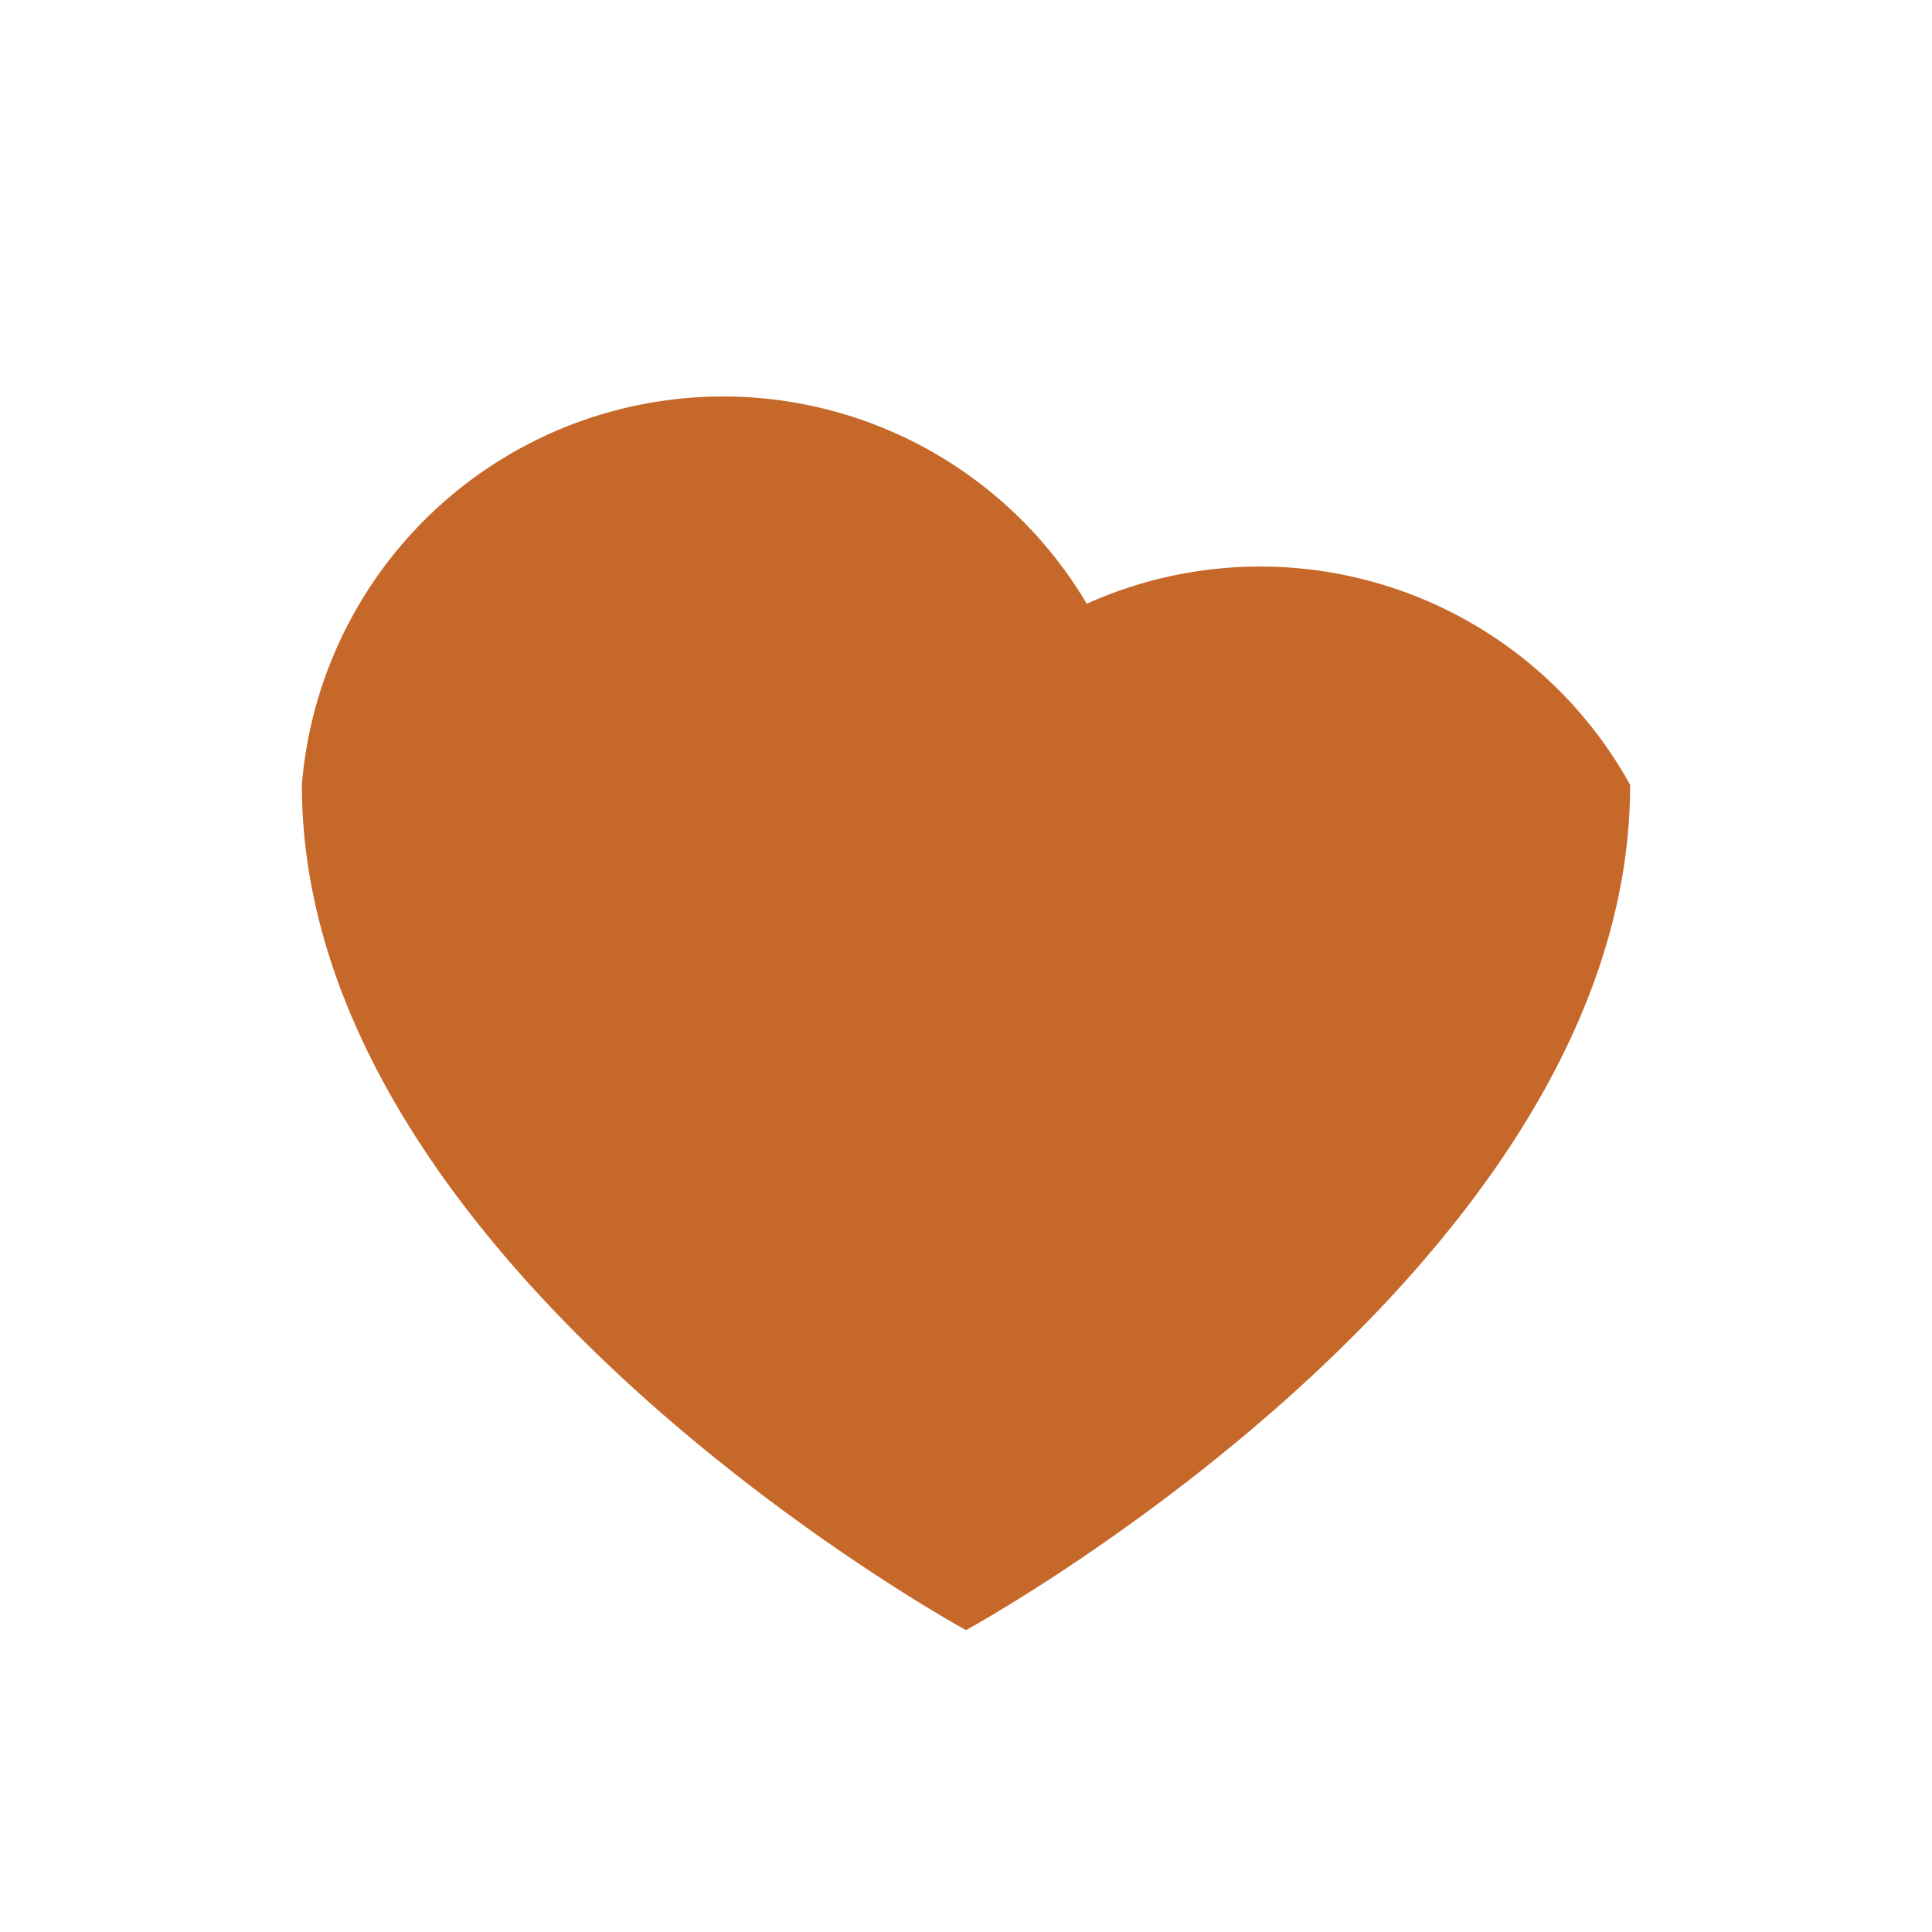
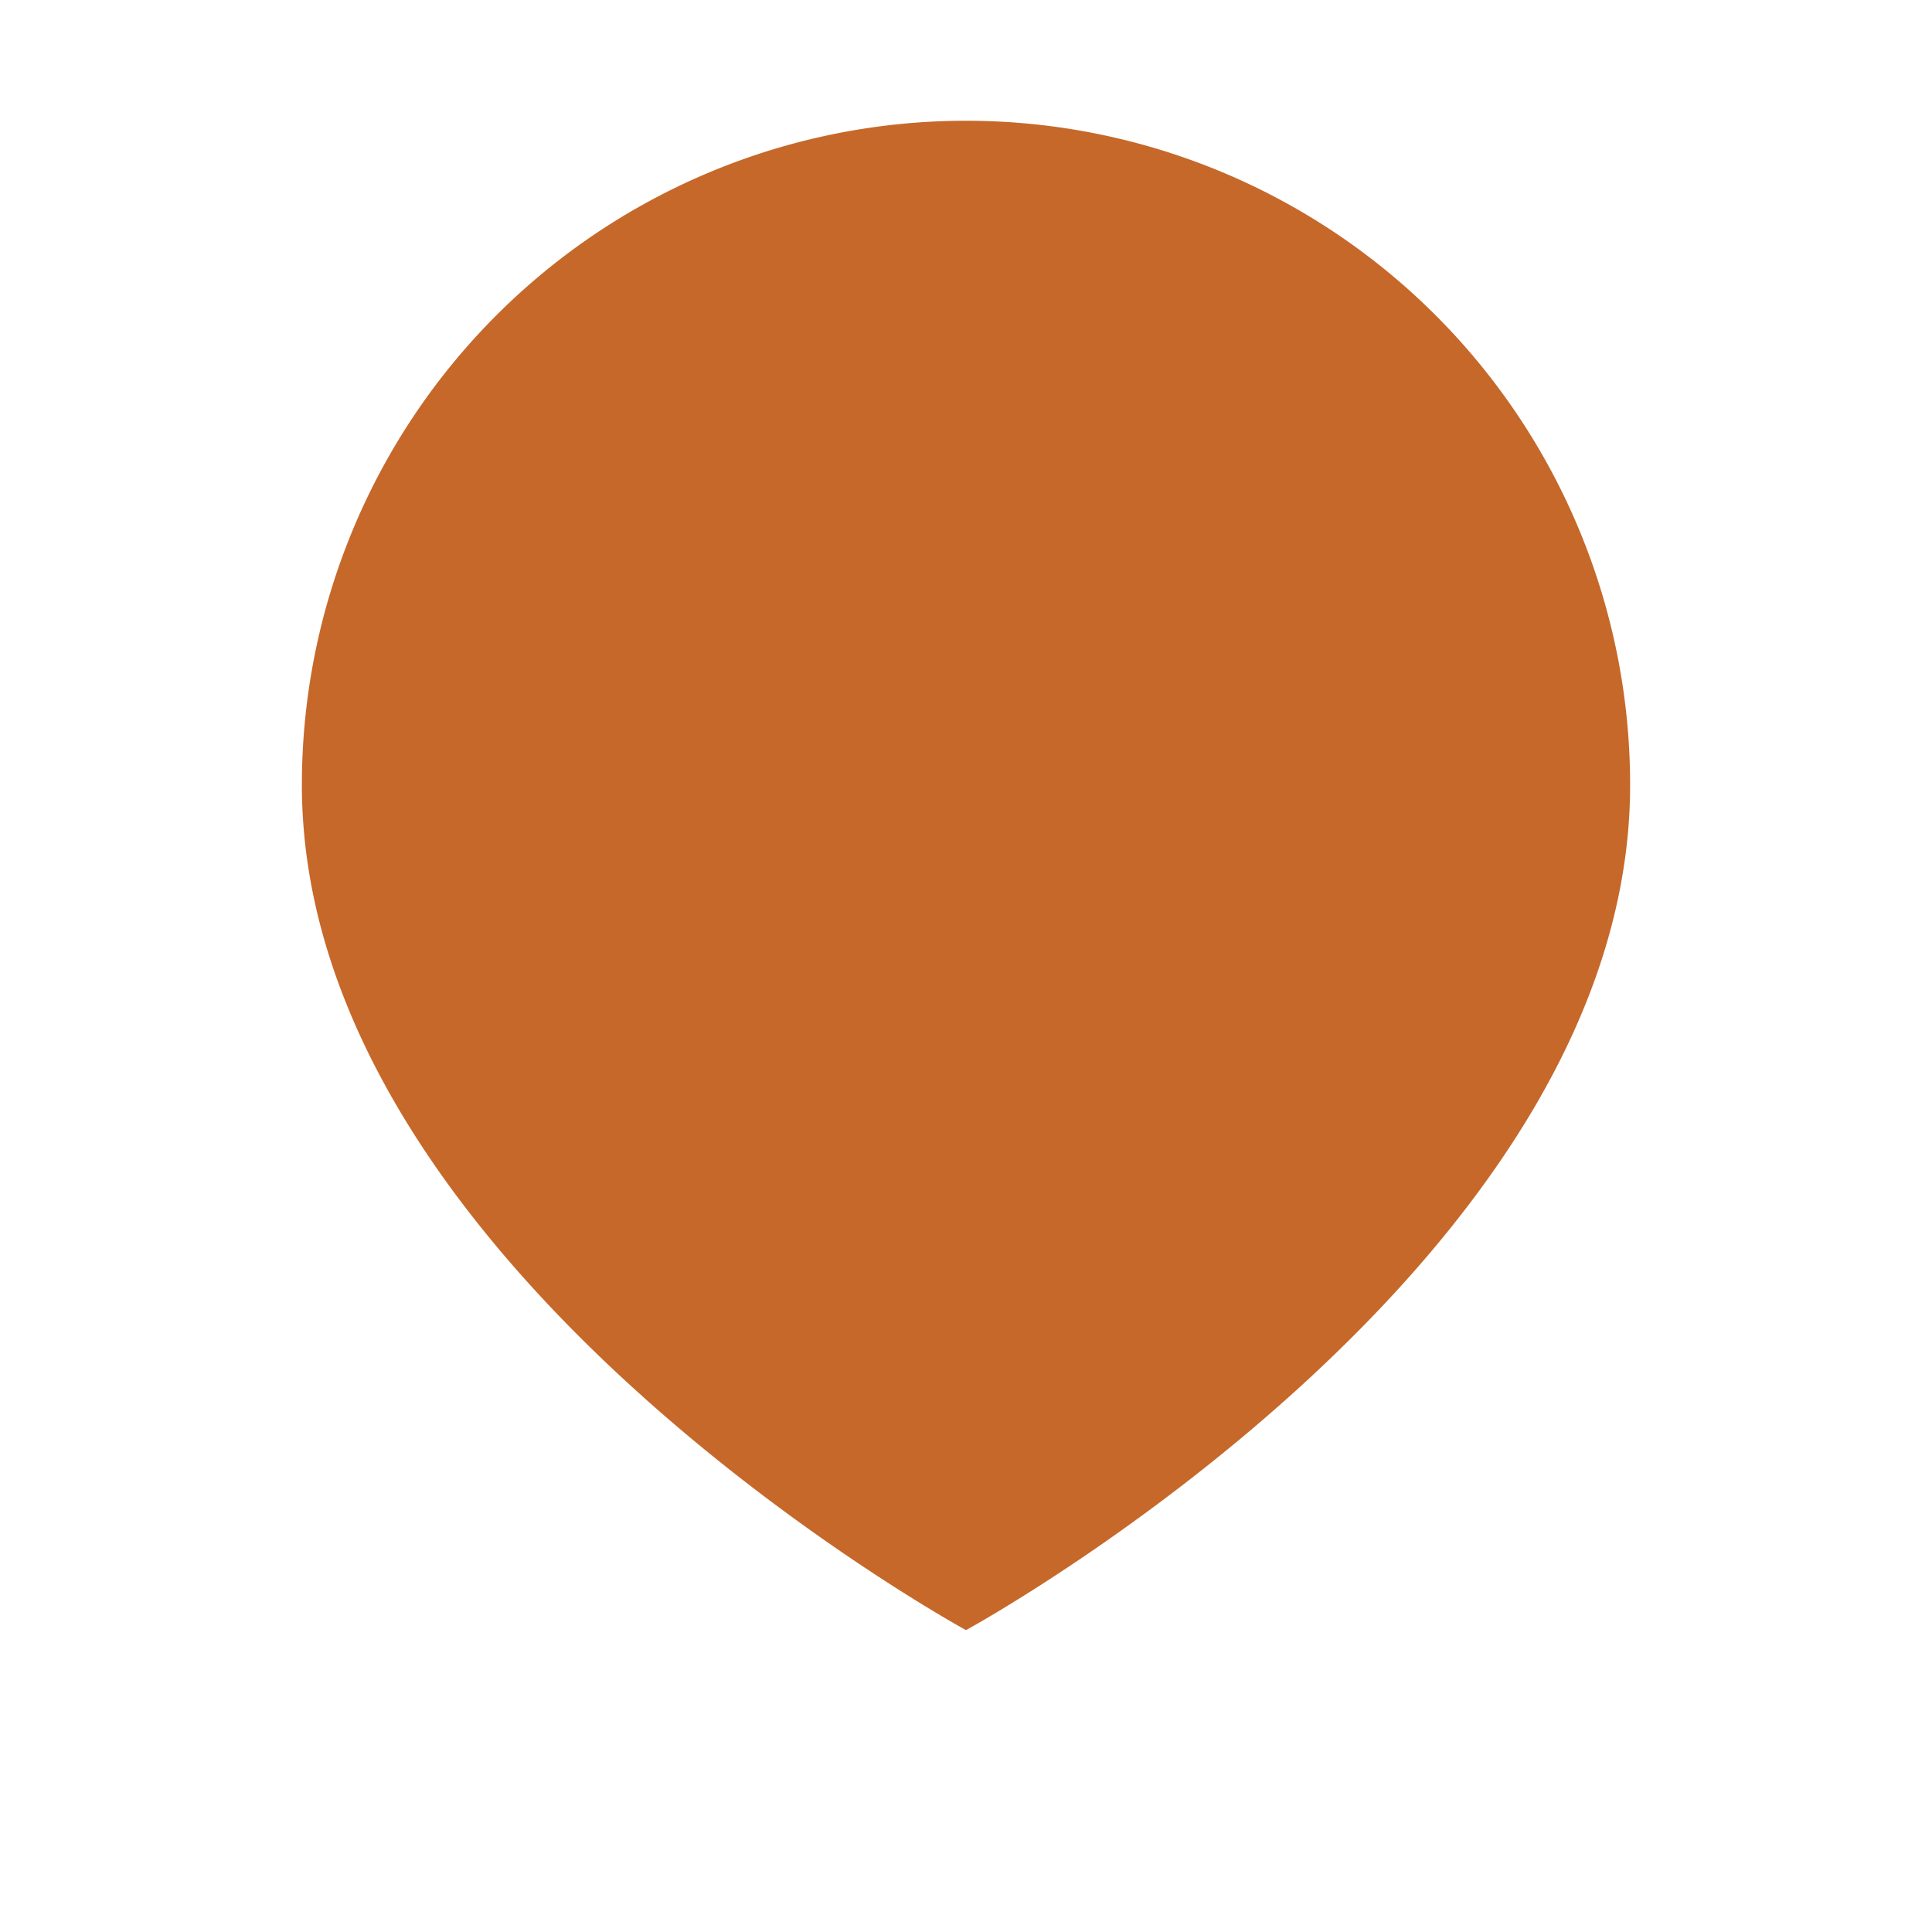
<svg xmlns="http://www.w3.org/2000/svg" width="32" height="32" viewBox="0 0 32 32">
-   <path d="M16 27s-11-6-11-14a7 7 0 0 1 13-3A7 7 0 0 1 27 13c0 8-11 14-11 14z" fill="#C66829" />
+   <path d="M16 27s-11-6-11-14A7 7 0 0 1 27 13c0 8-11 14-11 14z" fill="#C66829" />
</svg>